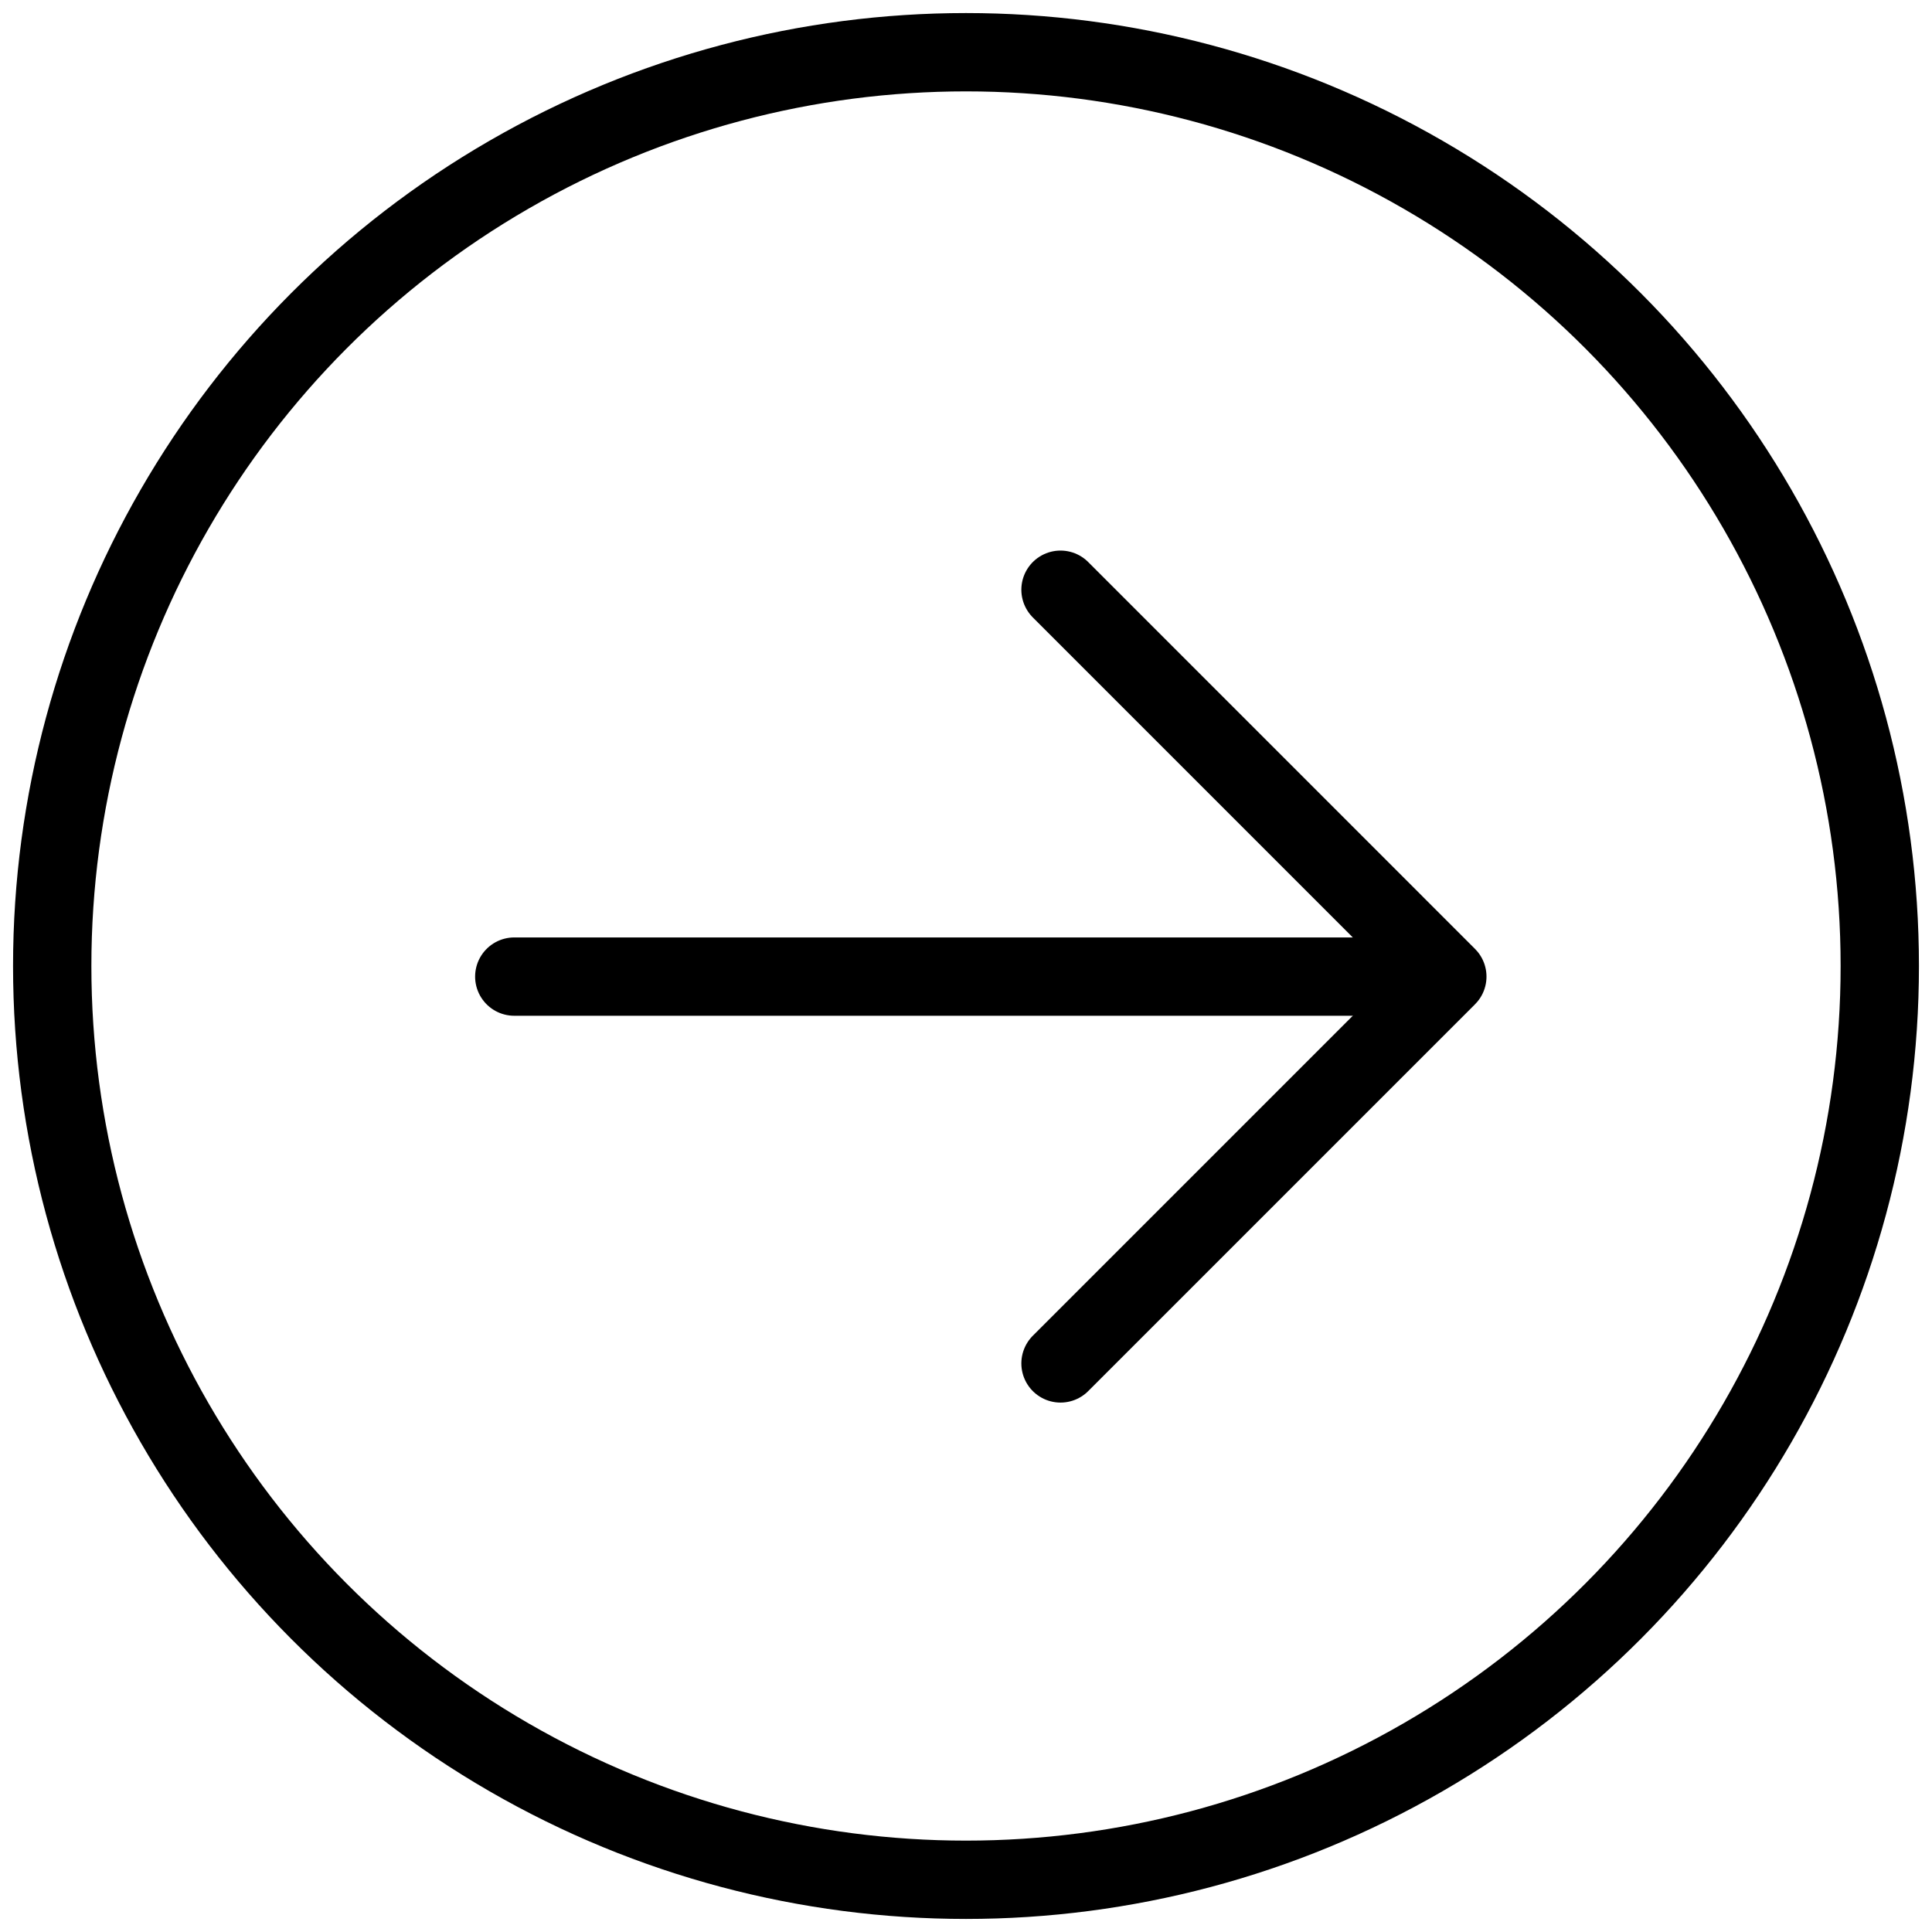
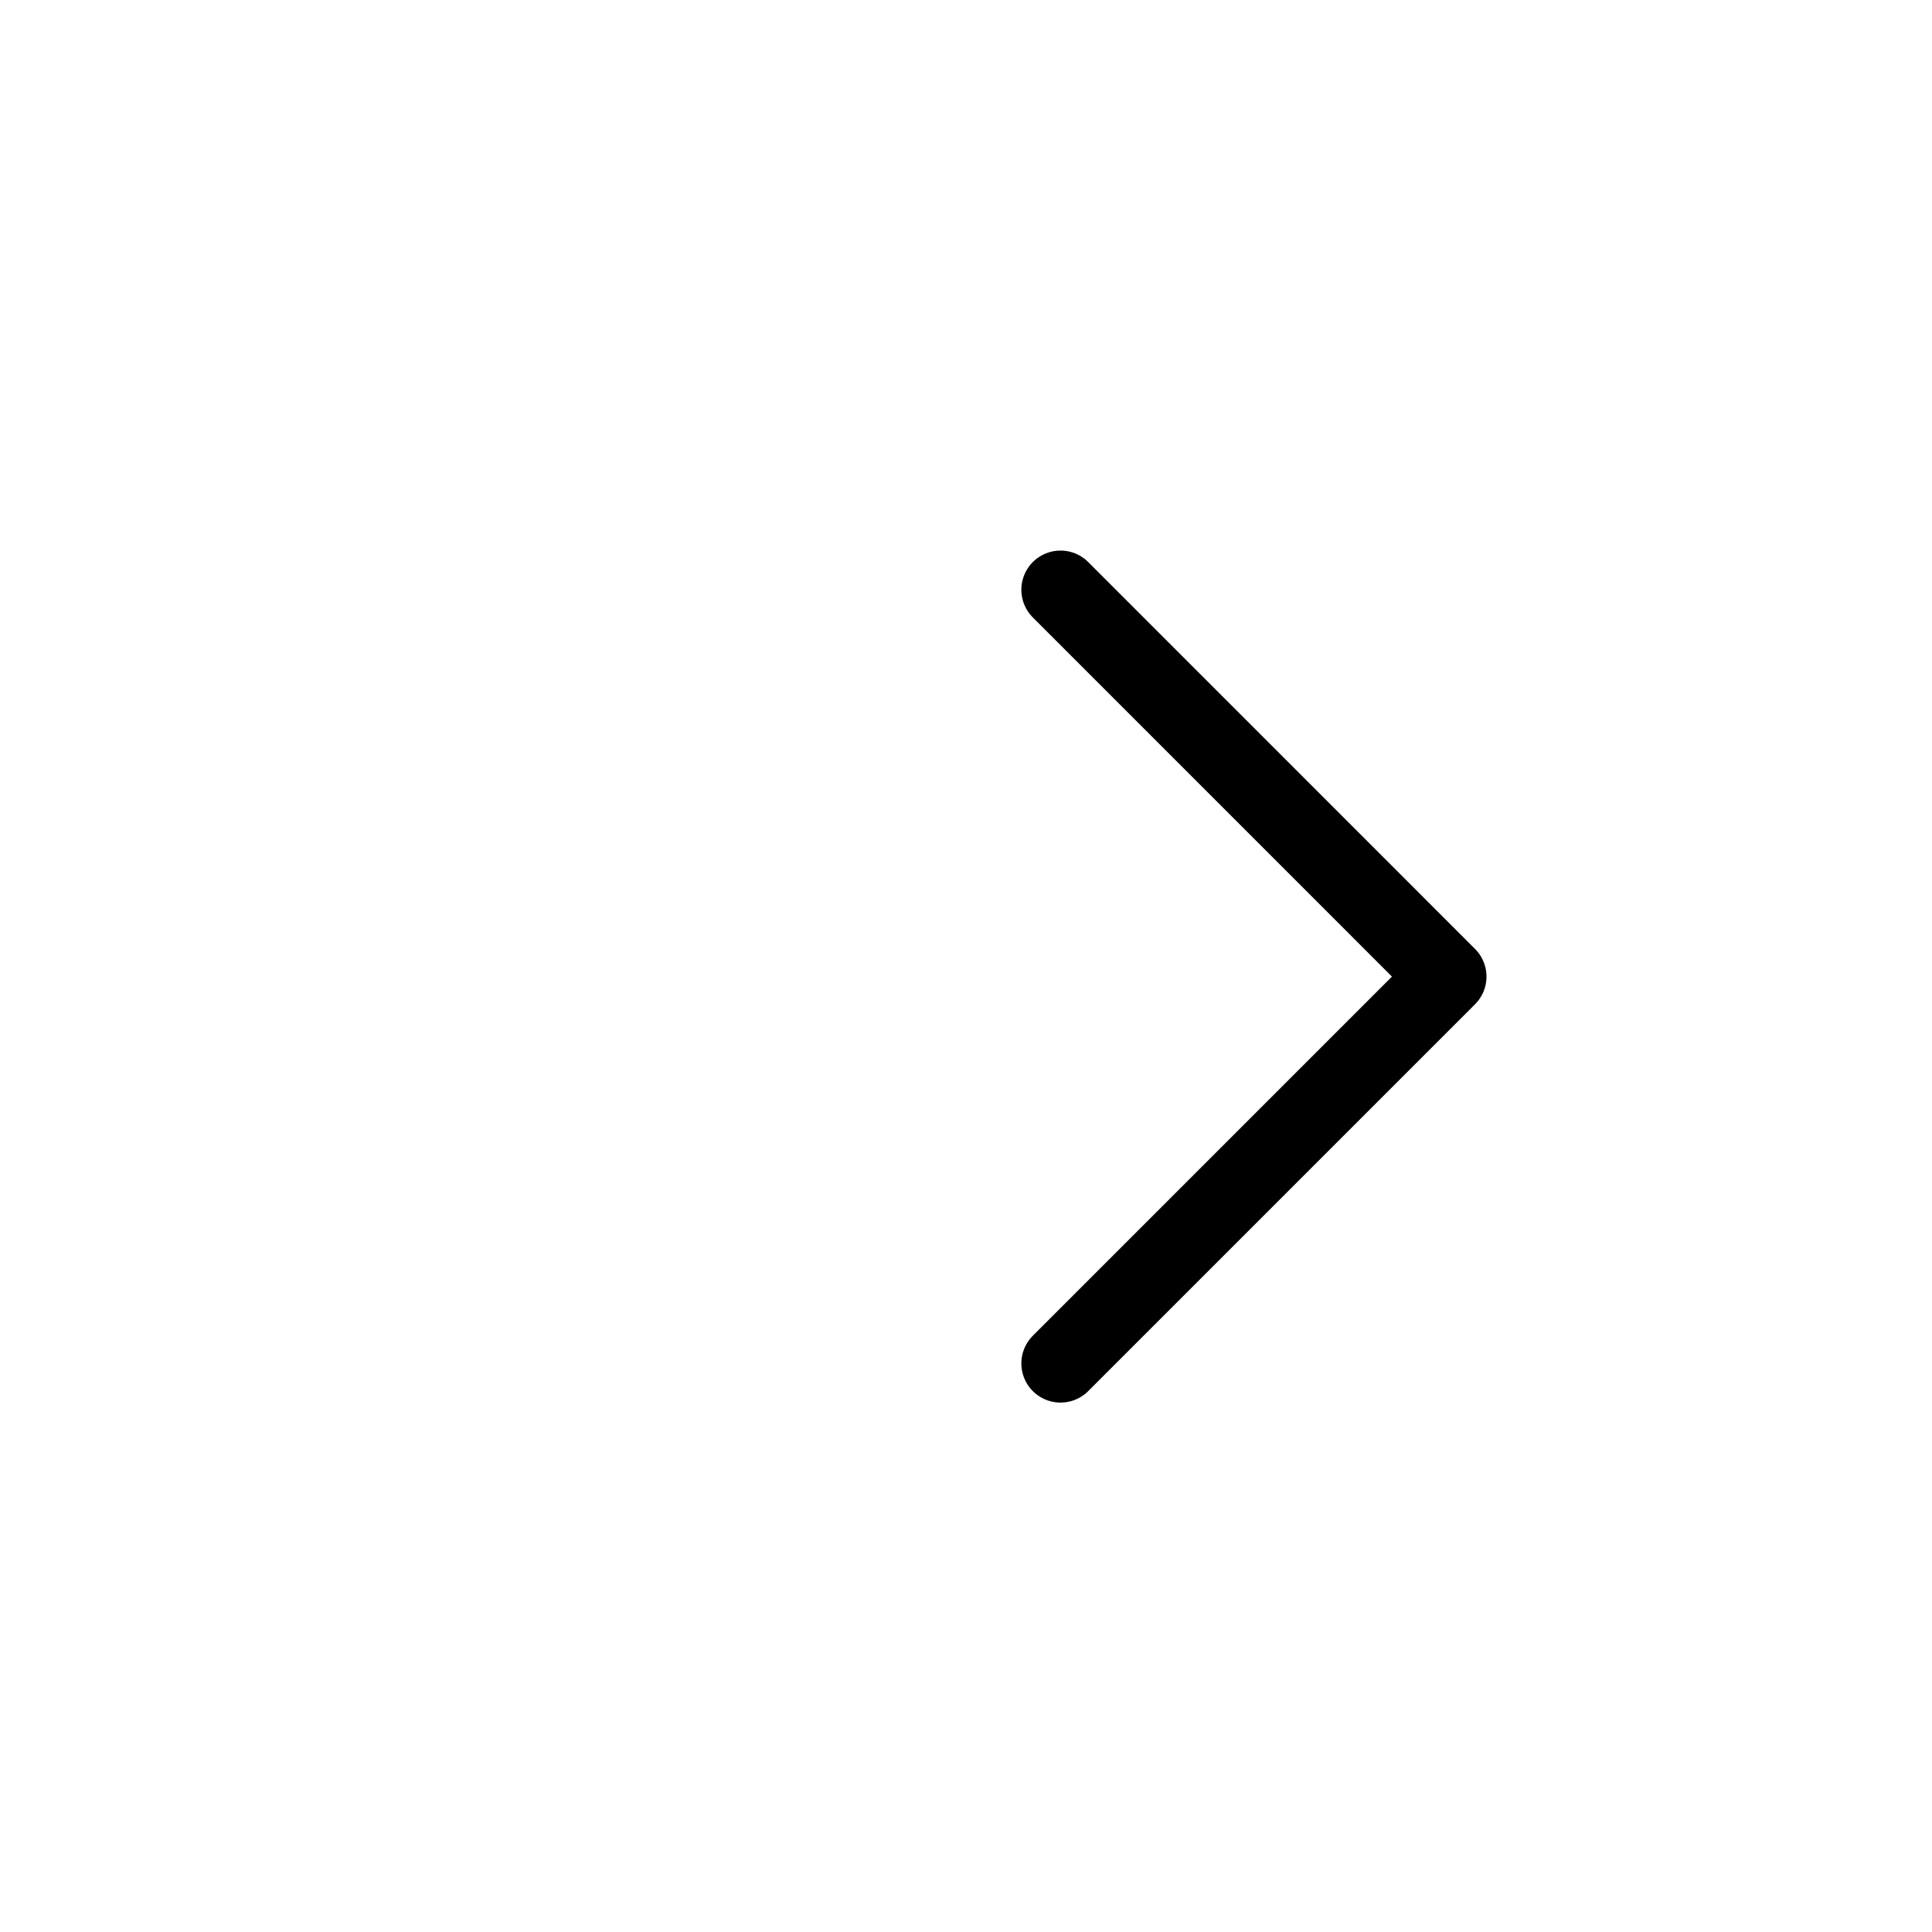
<svg xmlns="http://www.w3.org/2000/svg" width="37px" height="37px" viewBox="0 0 37 37" version="1.1">
  <title>Group 66</title>
  <g id="#Attend-Feedback-points-01" stroke="none" stroke-width="1" fill="none" fill-rule="evenodd">
    <g id="Group-66" transform="translate(1, 1)" fill-rule="nonzero" stroke="#000000" stroke-width="1.5">
-       <circle id="Oval" transform="translate(17.5, 17.5) scale(-1, 1) translate(-17.5, -17.5) " cx="17.5" cy="17.5" r="17.5" />
-       <line x1="25.859" y1="17.703" x2="8.85" y2="17.703" id="Path-4" stroke-linecap="round" stroke-linejoin="round" transform="translate(17.354, 17.703) scale(-1, 1) translate(-17.354, -17.703) " />
      <polyline id="Path-5" stroke-linecap="round" stroke-linejoin="round" transform="translate(23.014, 17.703) scale(-1, 1) translate(-23.014, -17.703) " points="26.718 10.294 19.31 17.703 26.718 25.111" />
    </g>
  </g>
</svg>